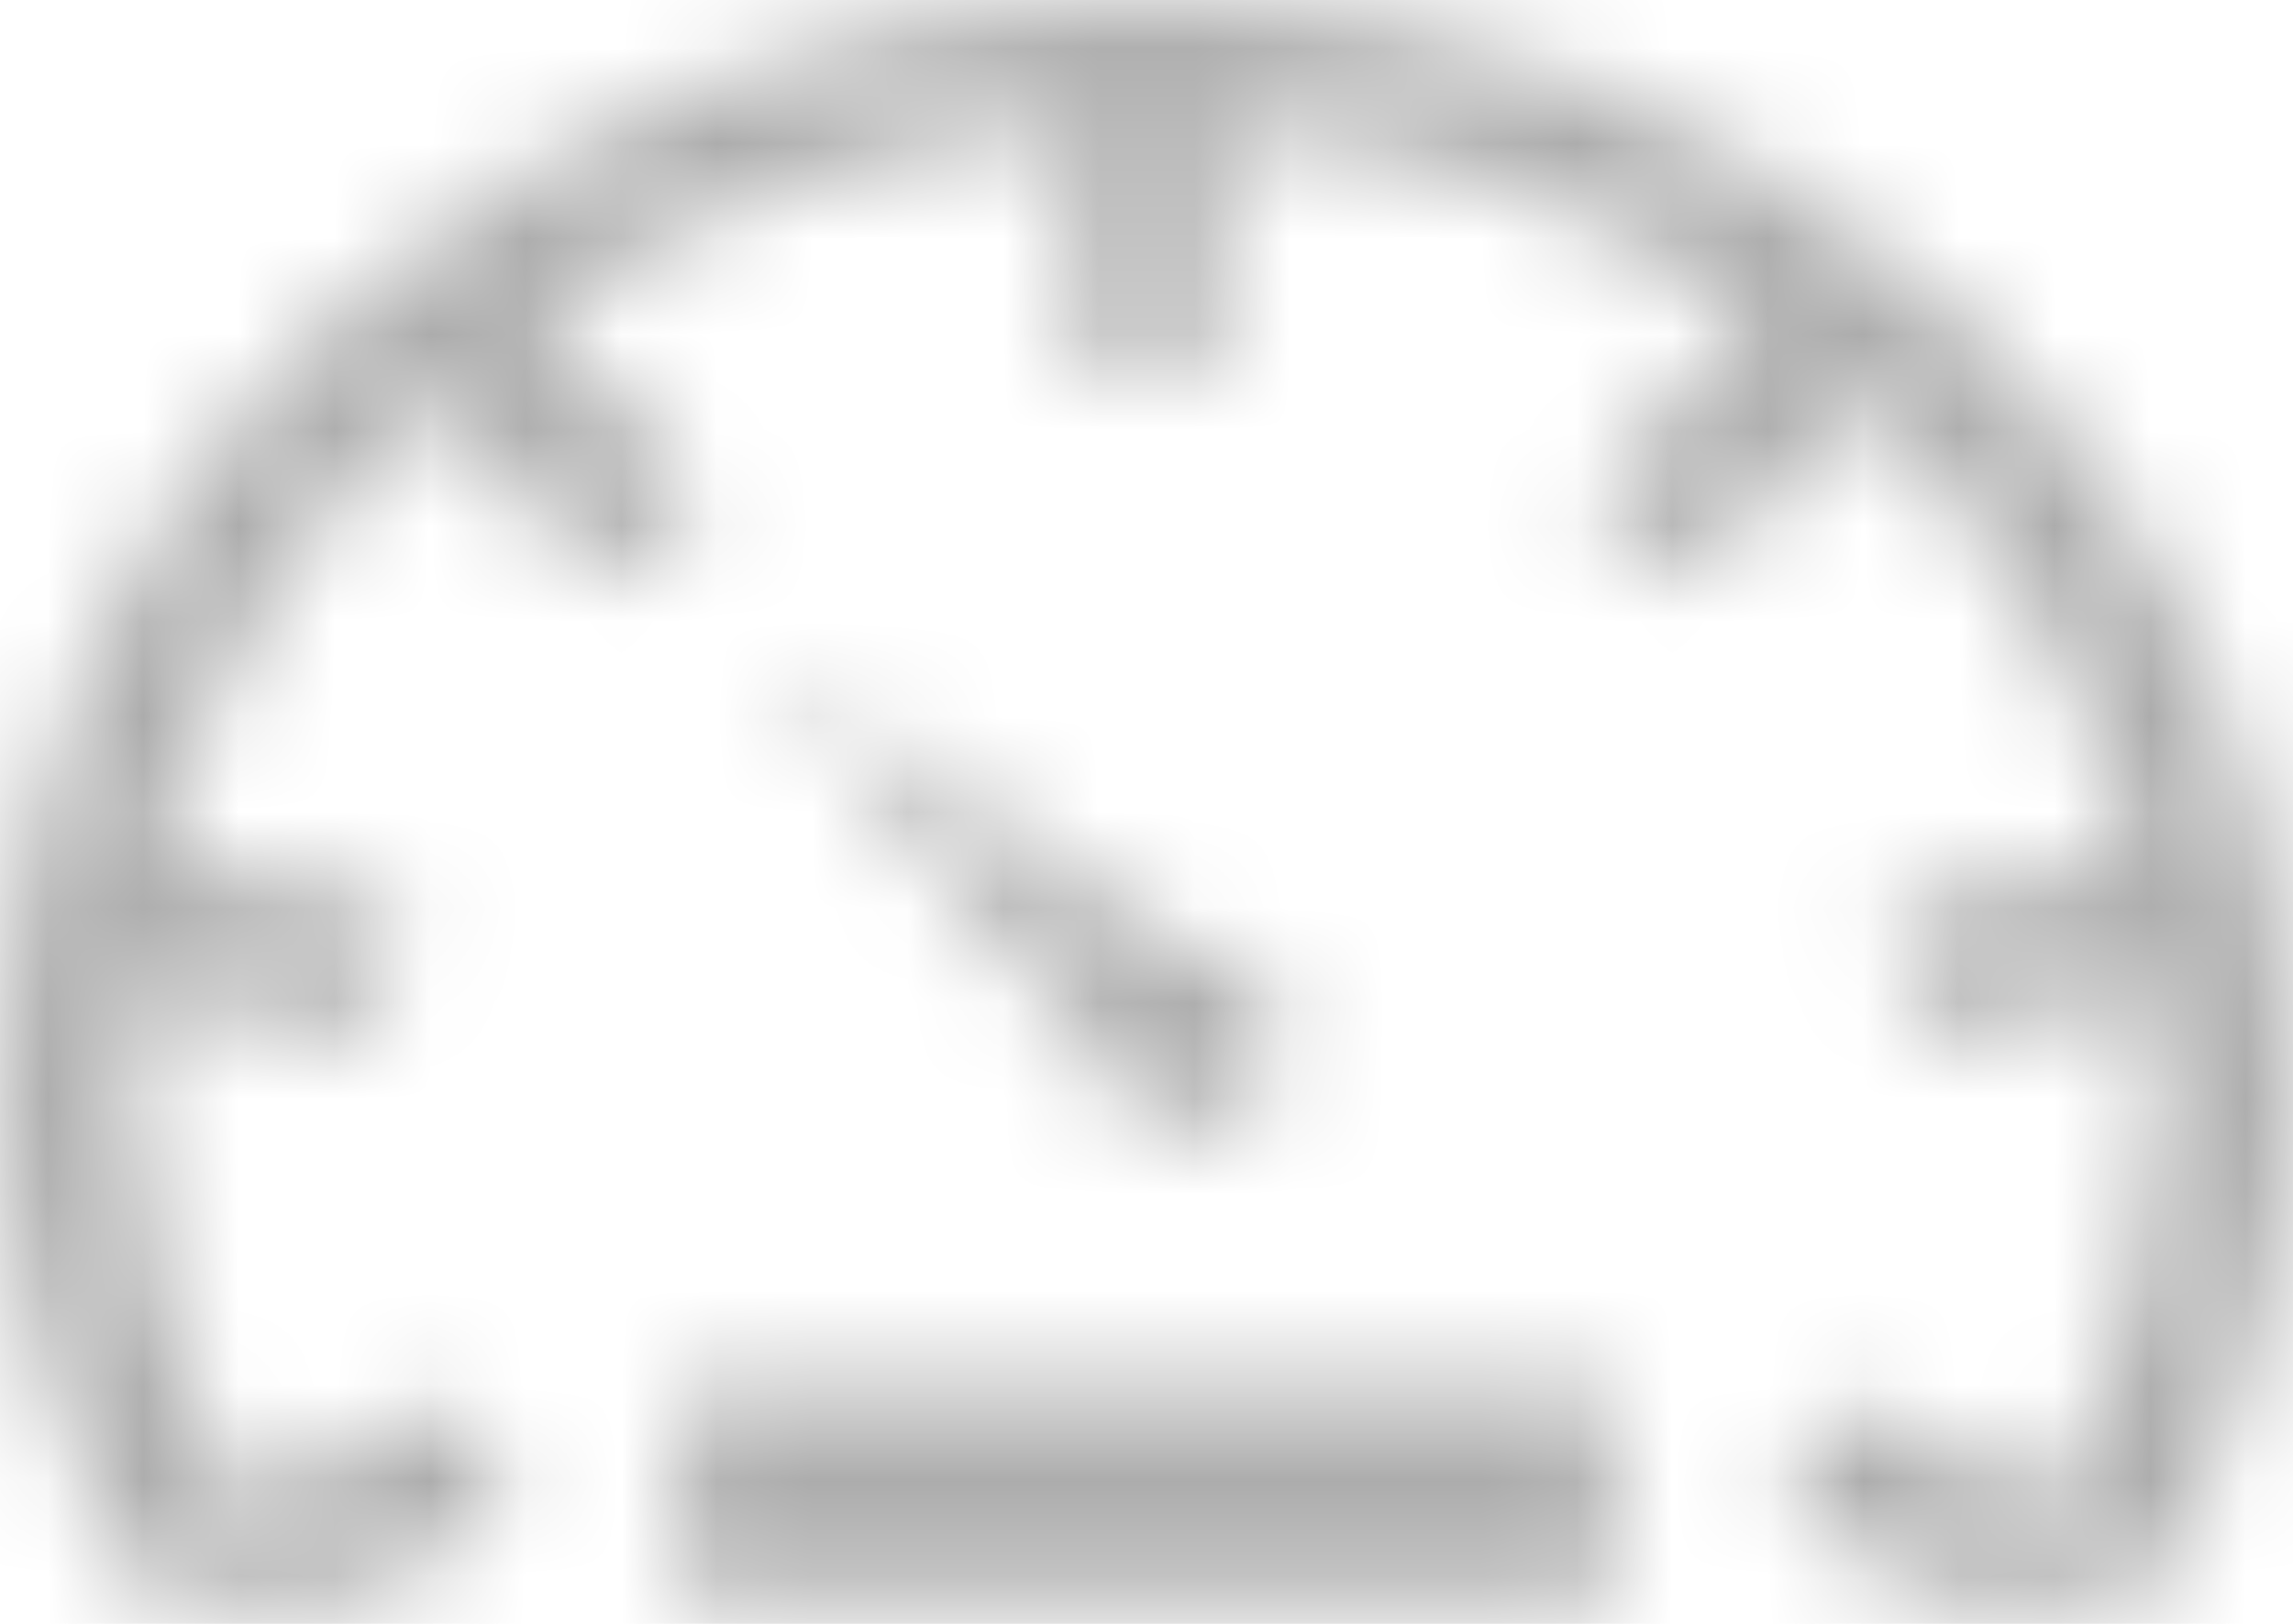
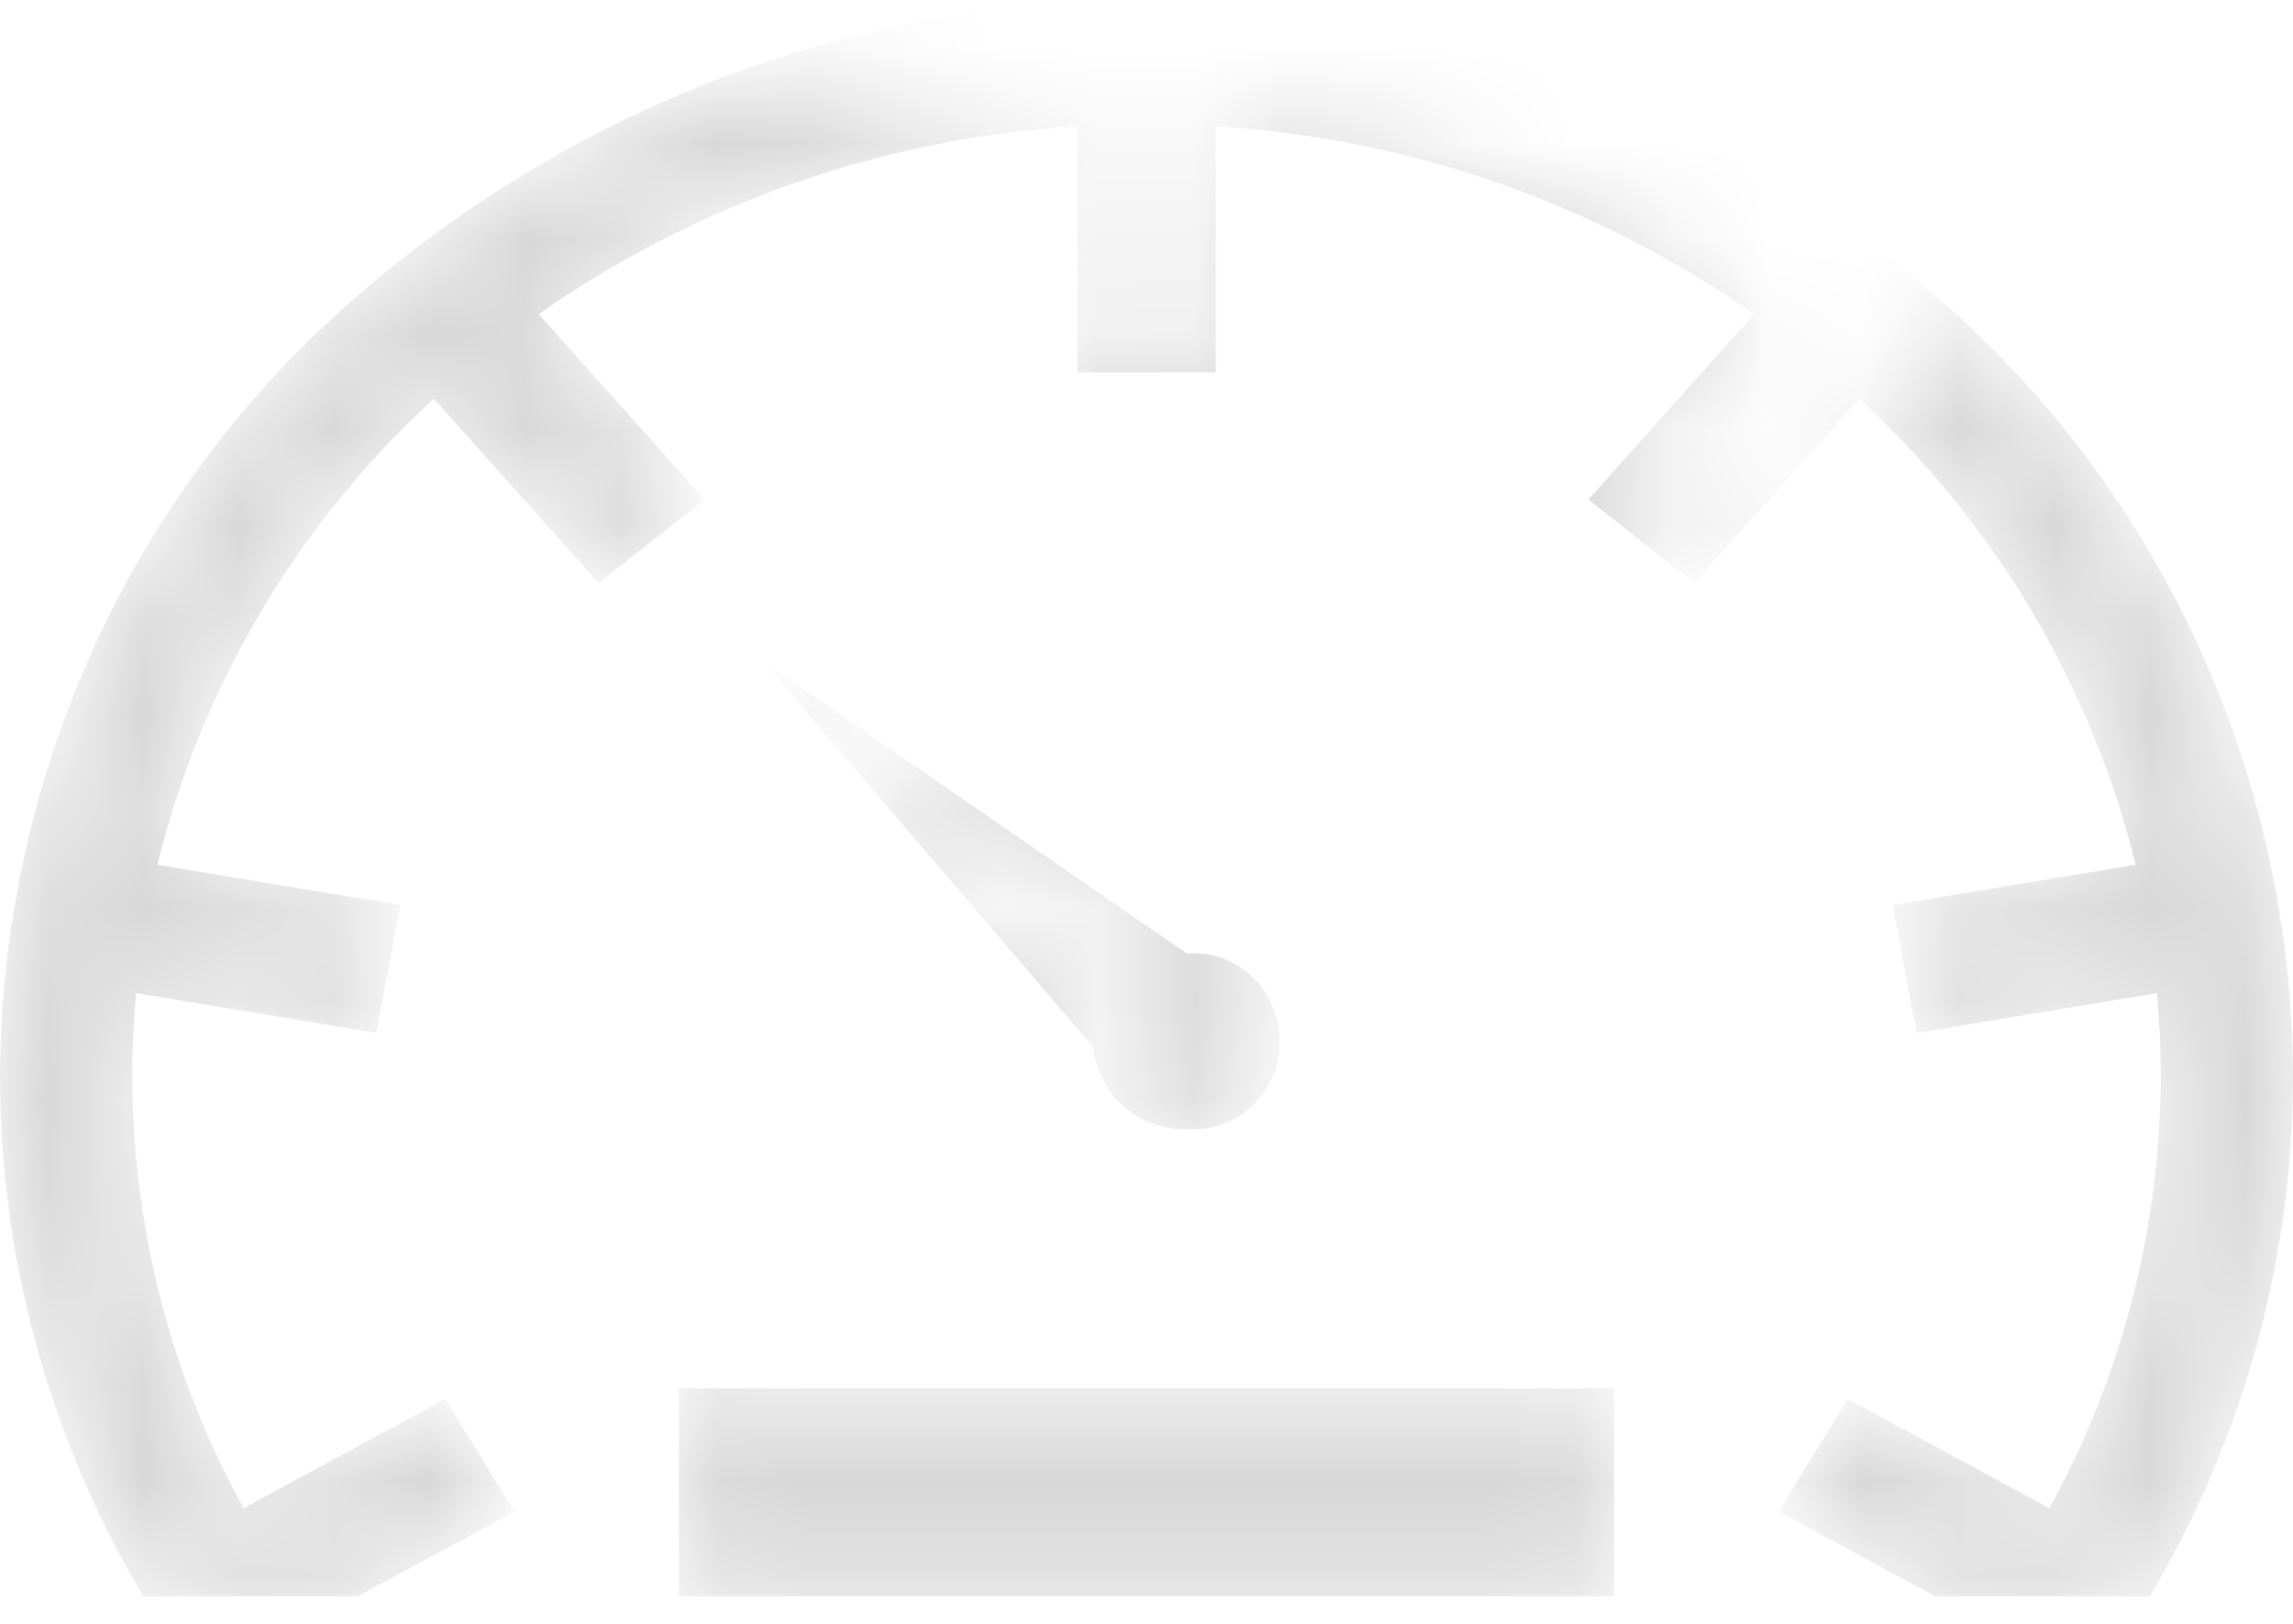
<svg xmlns="http://www.w3.org/2000/svg" width="24" height="17" viewBox="0 0 24 17" fill="none">
  <mask id="mask0" mask-type="alpha" maskUnits="userSpaceOnUse" x="0" y="0" width="24" height="17">
-     <path d="M12.42 11.82C12.759 11.847 13.085 11.678 13.262 11.382C13.44 11.087 13.44 10.714 13.262 10.418C13.085 10.123 12.759 9.954 12.42 9.981L7.98 6.918L11.44 10.958C11.496 11.463 11.923 11.838 12.42 11.82ZM7.106 14.534H16.894V16.712H7.106V14.534ZM20.485 3.297C15.648 -1.098 8.353 -1.098 3.516 3.297C1.293 5.322 0.016 8.214 2.86841e-08 11.255C-0 13.18 0.519 15.068 1.5 16.712H3.743L5.384 15.825L4.659 14.646L2.55 15.79C1.787 14.405 1.385 12.844 1.384 11.255C1.384 10.967 1.398 10.681 1.423 10.396L3.939 10.814L4.19 9.474L1.646 9.053C2.114 7.17 3.123 5.472 4.541 4.175L6.265 6.103L7.375 5.23L5.638 3.288C7.307 2.122 9.256 1.443 11.275 1.323V3.899H12.725V1.323C14.744 1.443 16.693 2.122 18.362 3.288L16.625 5.23L17.735 6.103L19.459 4.175C20.877 5.472 21.885 7.17 22.354 9.053L19.81 9.474L20.061 10.814L22.576 10.396C22.602 10.678 22.616 10.967 22.616 11.255C22.615 12.844 22.213 14.405 21.45 15.79L19.341 14.646L18.616 15.825L20.257 16.712H22.5C23.481 15.068 24 13.18 24 11.255C23.984 8.214 22.707 5.322 20.485 3.297Z" fill="white" />
+     <path d="M12.42 11.82C12.759 11.847 13.085 11.678 13.262 11.382C13.44 11.087 13.44 10.714 13.262 10.418C13.085 10.123 12.759 9.954 12.42 9.981L7.98 6.918L11.44 10.958C11.496 11.463 11.923 11.838 12.42 11.82ZM7.106 14.534H16.894V16.712H7.106V14.534ZC15.648 -1.098 8.353 -1.098 3.516 3.297C1.293 5.322 0.016 8.214 2.86841e-08 11.255C-0 13.18 0.519 15.068 1.5 16.712H3.743L5.384 15.825L4.659 14.646L2.55 15.79C1.787 14.405 1.385 12.844 1.384 11.255C1.384 10.967 1.398 10.681 1.423 10.396L3.939 10.814L4.19 9.474L1.646 9.053C2.114 7.17 3.123 5.472 4.541 4.175L6.265 6.103L7.375 5.23L5.638 3.288C7.307 2.122 9.256 1.443 11.275 1.323V3.899H12.725V1.323C14.744 1.443 16.693 2.122 18.362 3.288L16.625 5.23L17.735 6.103L19.459 4.175C20.877 5.472 21.885 7.17 22.354 9.053L19.81 9.474L20.061 10.814L22.576 10.396C22.602 10.678 22.616 10.967 22.616 11.255C22.615 12.844 22.213 14.405 21.45 15.79L19.341 14.646L18.616 15.825L20.257 16.712H22.5C23.481 15.068 24 13.18 24 11.255C23.984 8.214 22.707 5.322 20.485 3.297Z" fill="white" />
  </mask>
  <g mask="url(#mask0)">
    <path d="M12.42 11.82C12.759 11.847 13.085 11.678 13.262 11.382C13.44 11.087 13.44 10.714 13.262 10.418C13.085 10.123 12.759 9.954 12.42 9.981L7.98 6.918L11.44 10.958C11.496 11.463 11.923 11.838 12.42 11.82ZM7.106 14.534H16.894V16.712H7.106V14.534ZM20.485 3.297C15.648 -1.098 8.353 -1.098 3.516 3.297C1.293 5.322 0.016 8.214 2.86841e-08 11.255C-0 13.18 0.519 15.068 1.5 16.712H3.743L5.384 15.825L4.659 14.646L2.55 15.79C1.787 14.405 1.385 12.844 1.384 11.255C1.384 10.967 1.398 10.681 1.423 10.396L3.939 10.814L4.19 9.474L1.646 9.053C2.114 7.17 3.123 5.472 4.541 4.175L6.265 6.103L7.375 5.23L5.638 3.288C7.307 2.122 9.256 1.443 11.275 1.323V3.899H12.725V1.323C14.744 1.443 16.693 2.122 18.362 3.288L16.625 5.23L17.735 6.103L19.459 4.175C20.877 5.472 21.885 7.17 22.354 9.053L19.81 9.474L20.061 10.814L22.576 10.396C22.602 10.678 22.616 10.967 22.616 11.255C22.615 12.844 22.213 14.405 21.45 15.79L19.341 14.646L18.616 15.825L20.257 16.712H22.5C23.481 15.068 24 13.18 24 11.255C23.984 8.214 22.707 5.322 20.485 3.297Z" fill="#D7D7D7" />
-     <path d="M24 -4.577H0V20.923H24V-4.577Z" fill="#ACACAC" />
  </g>
</svg>